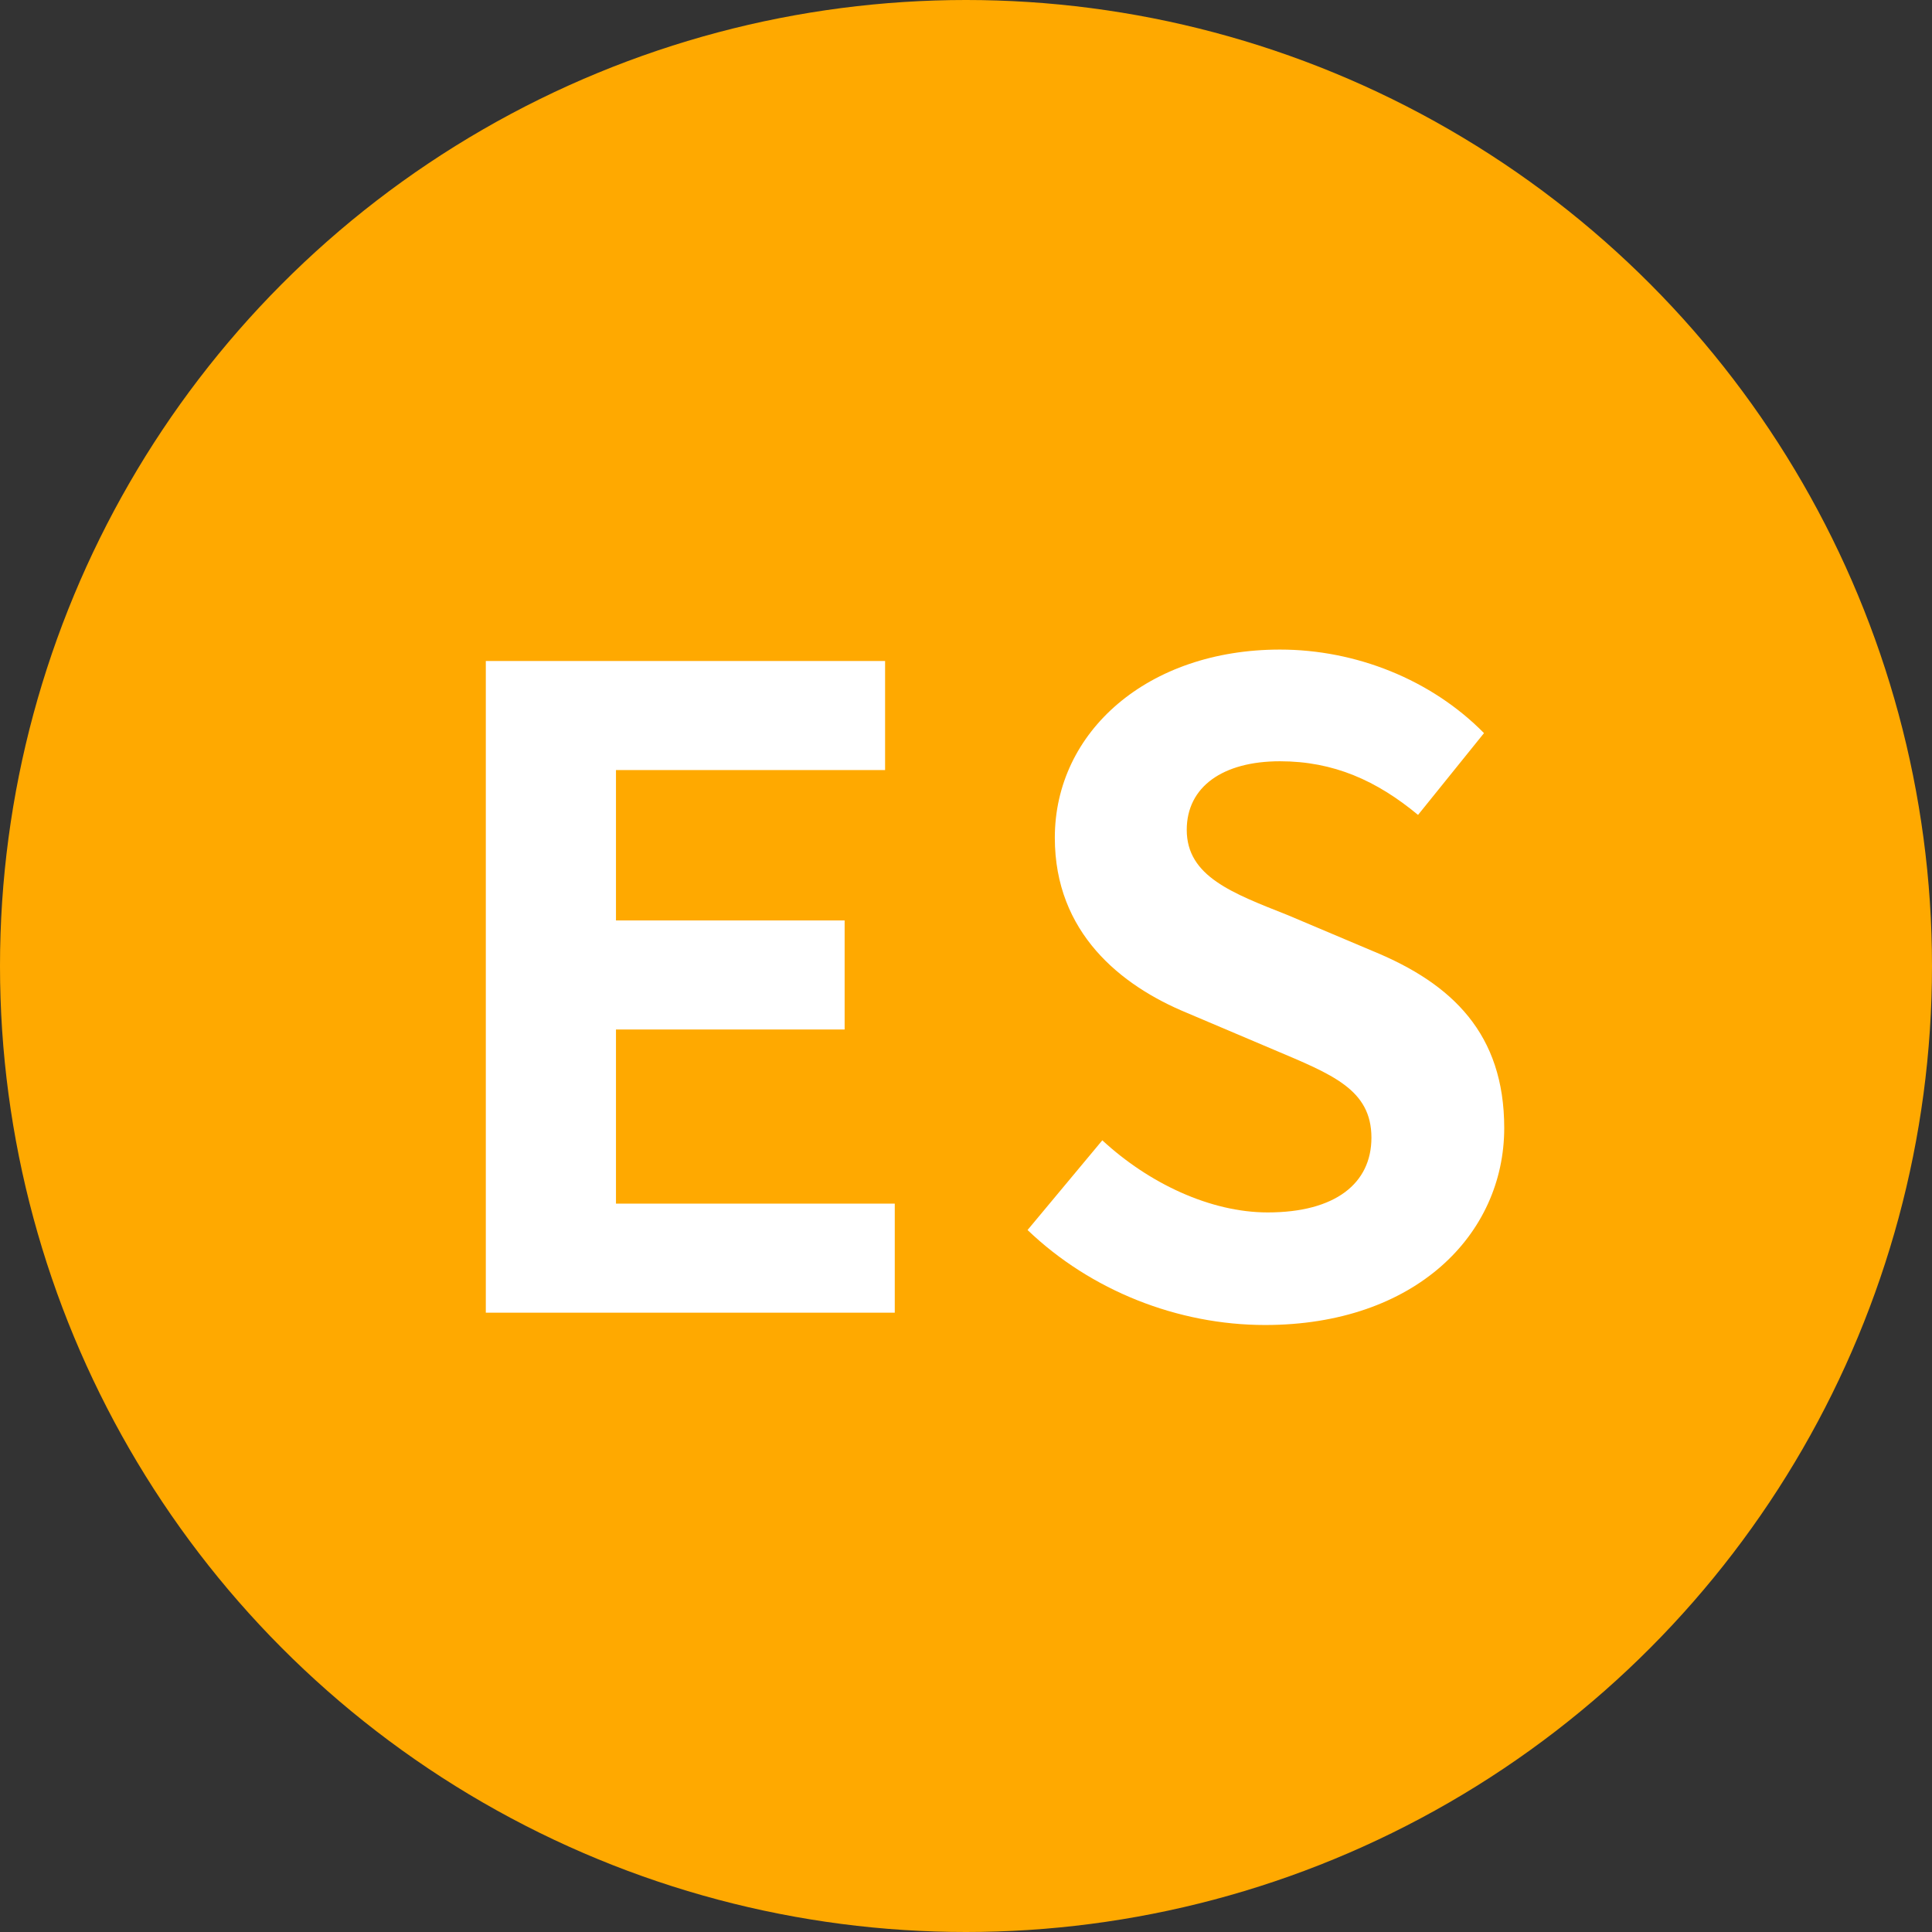
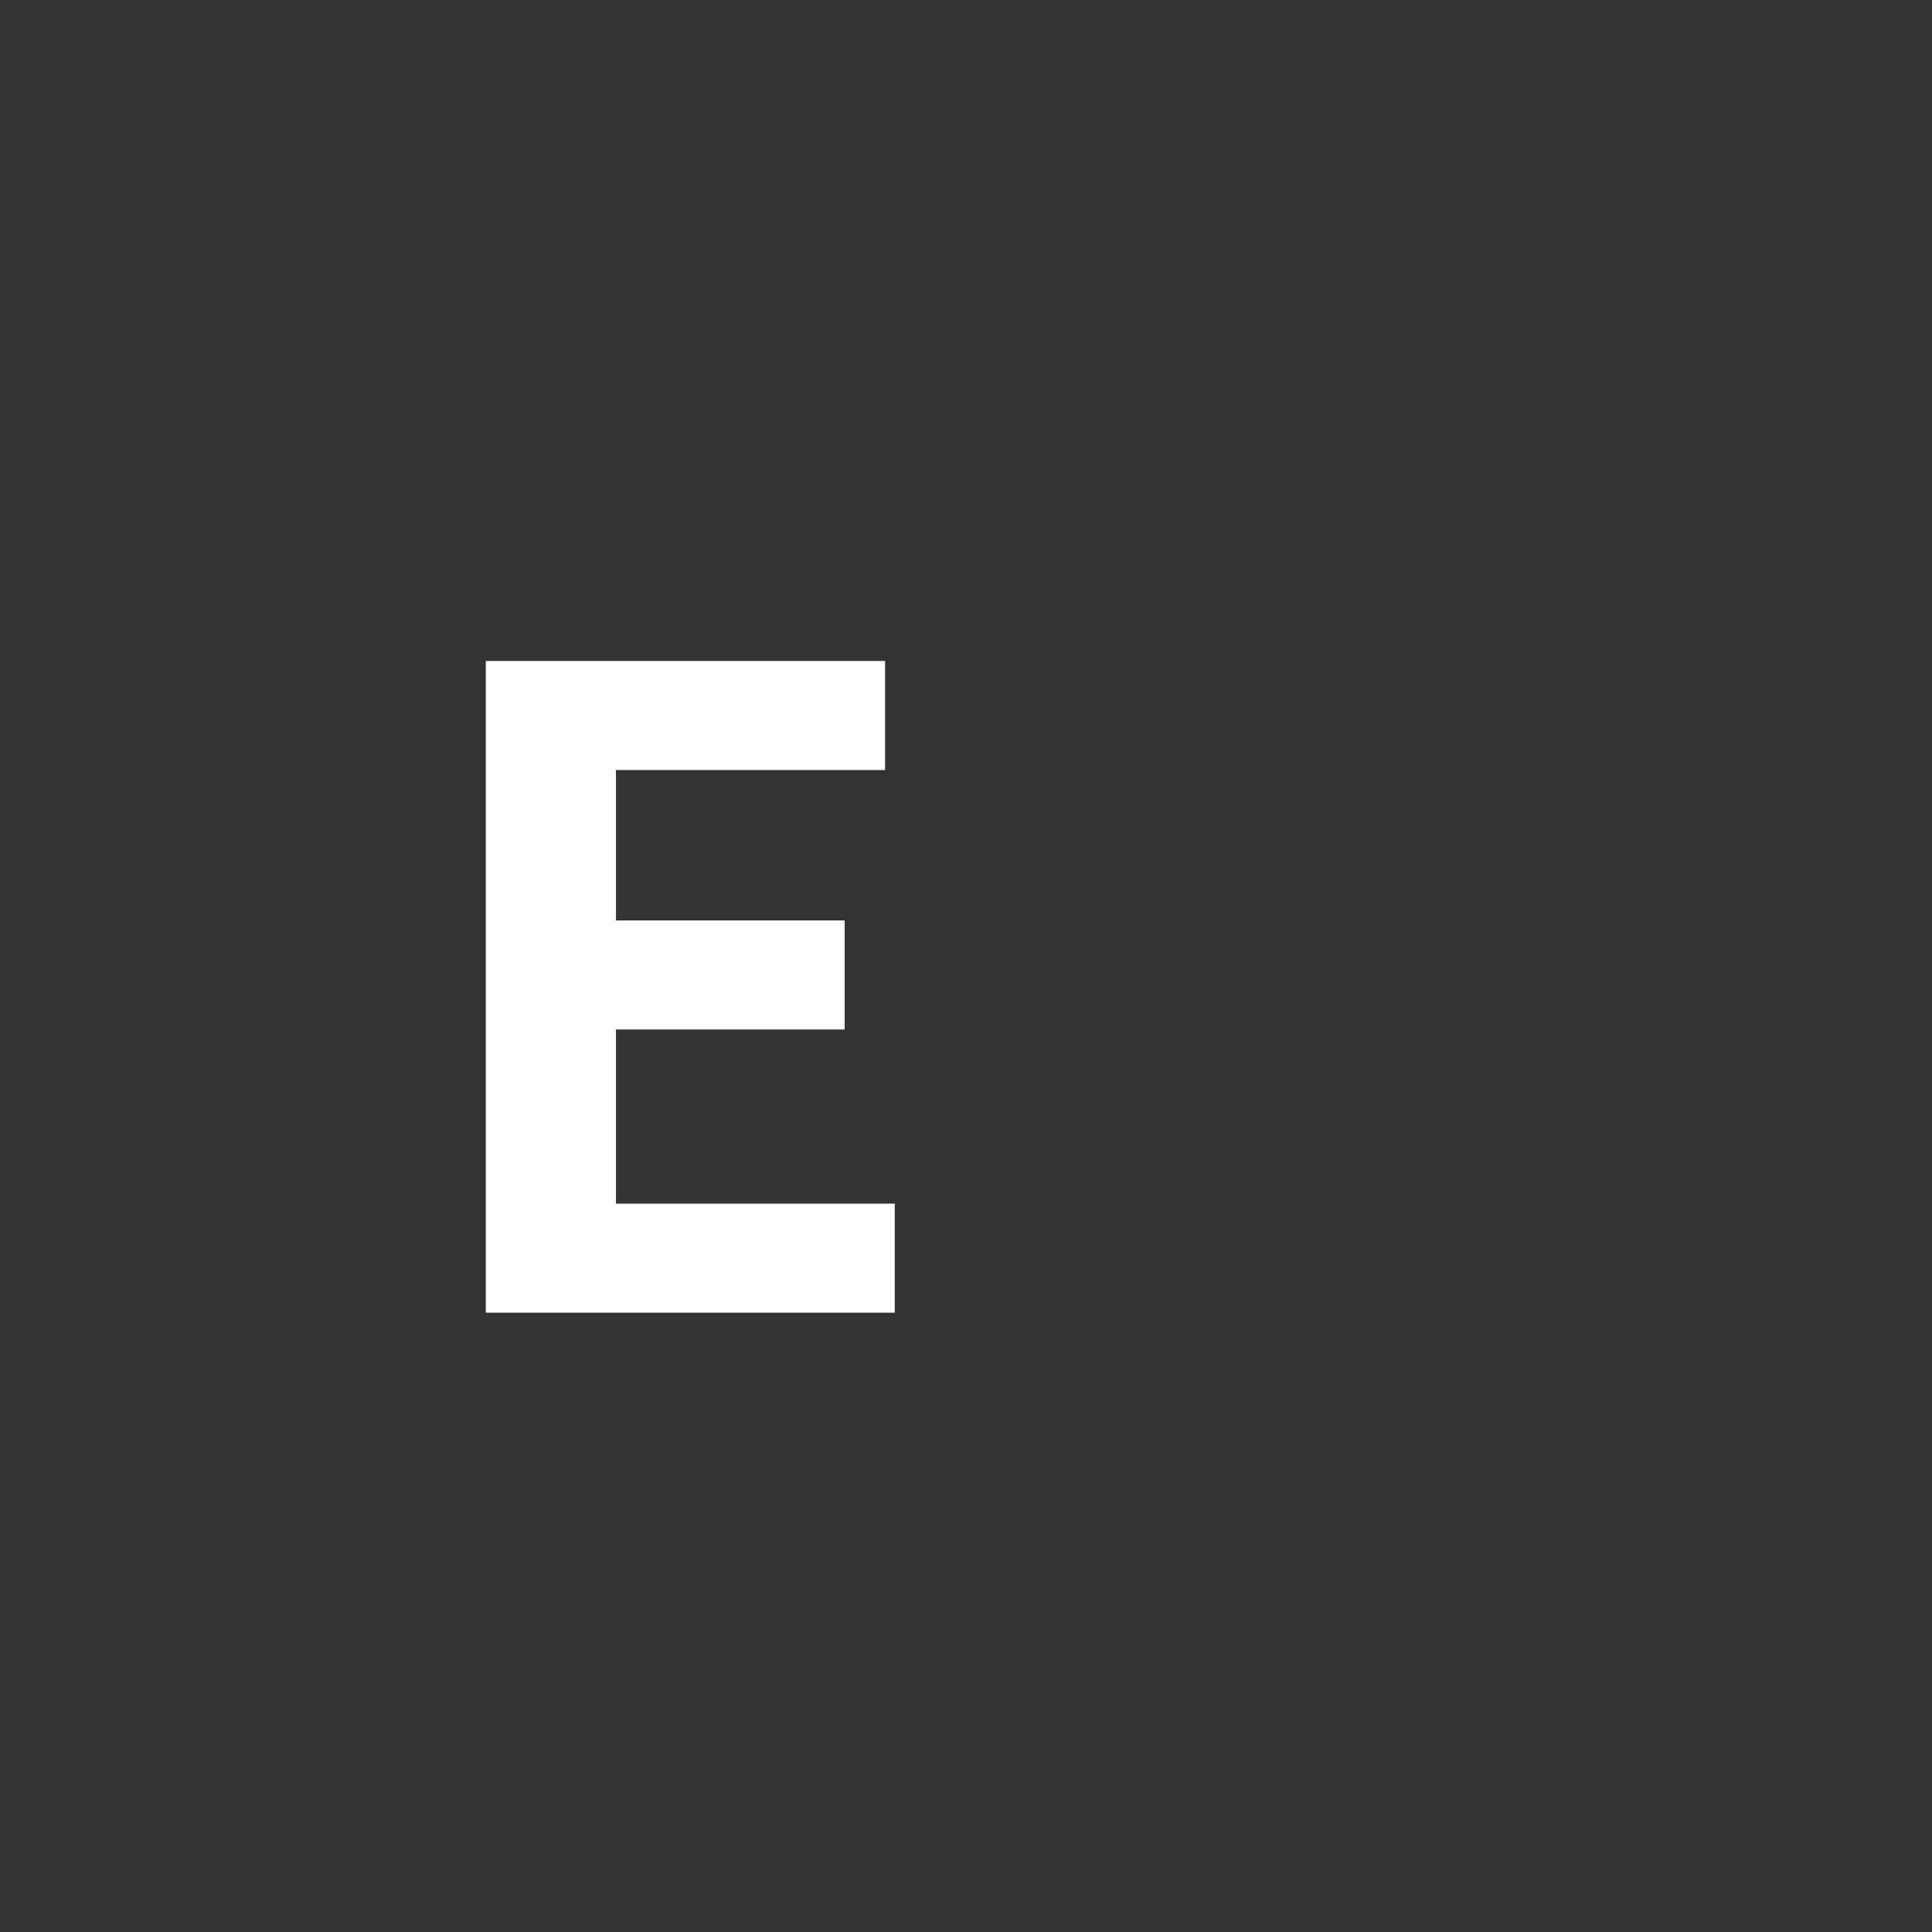
<svg xmlns="http://www.w3.org/2000/svg" id="圖層_1" x="0px" y="0px" viewBox="0 0 109.84 109.84" style="enable-background:new 0 0 109.84 109.84;" xml:space="preserve">
  <rect x="0" y="0" width="109.84" height="109.84" fill="#333333" stroke="none" />
  <style type="text/css">	.st0{fill:#FFA900;}	.st1{fill:#FFFFFF;}	.st2{fill:#FFFFFF;stroke:#262626;stroke-linecap:round;stroke-linejoin:round;stroke-miterlimit:10;}</style>
  <g>
-     <circle class="st0" cx="54.92" cy="54.92" r="54.92" />
-   </g>
+     </g>
  <g>
    <path class="st1" d="M27.62,37.58h22.7v6.2h-15.3v8.55h13v6.2h-13v9.9h15.85v6.2H27.62V37.58z" />
-     <path class="st1" d="M58.42,69.93l4.25-5.1c2.65,2.45,6.15,4.1,9.4,4.1c3.85,0,5.9-1.65,5.9-4.25c0-2.75-2.25-3.6-5.55-5l-4.95-2.1  c-3.75-1.55-7.5-4.55-7.5-9.95c0-6.05,5.3-10.7,12.8-10.7c4.3,0,8.6,1.7,11.6,4.75l-3.75,4.65c-2.35-1.95-4.8-3.05-7.85-3.05  c-3.25,0-5.3,1.45-5.3,3.9c0,2.65,2.6,3.6,5.75,4.85l4.85,2.05c4.5,1.85,7.45,4.7,7.45,10.05c0,6.05-5.05,11.2-13.6,11.2  C66.97,75.33,62.02,73.38,58.42,69.93z" />
  </g>
</svg>